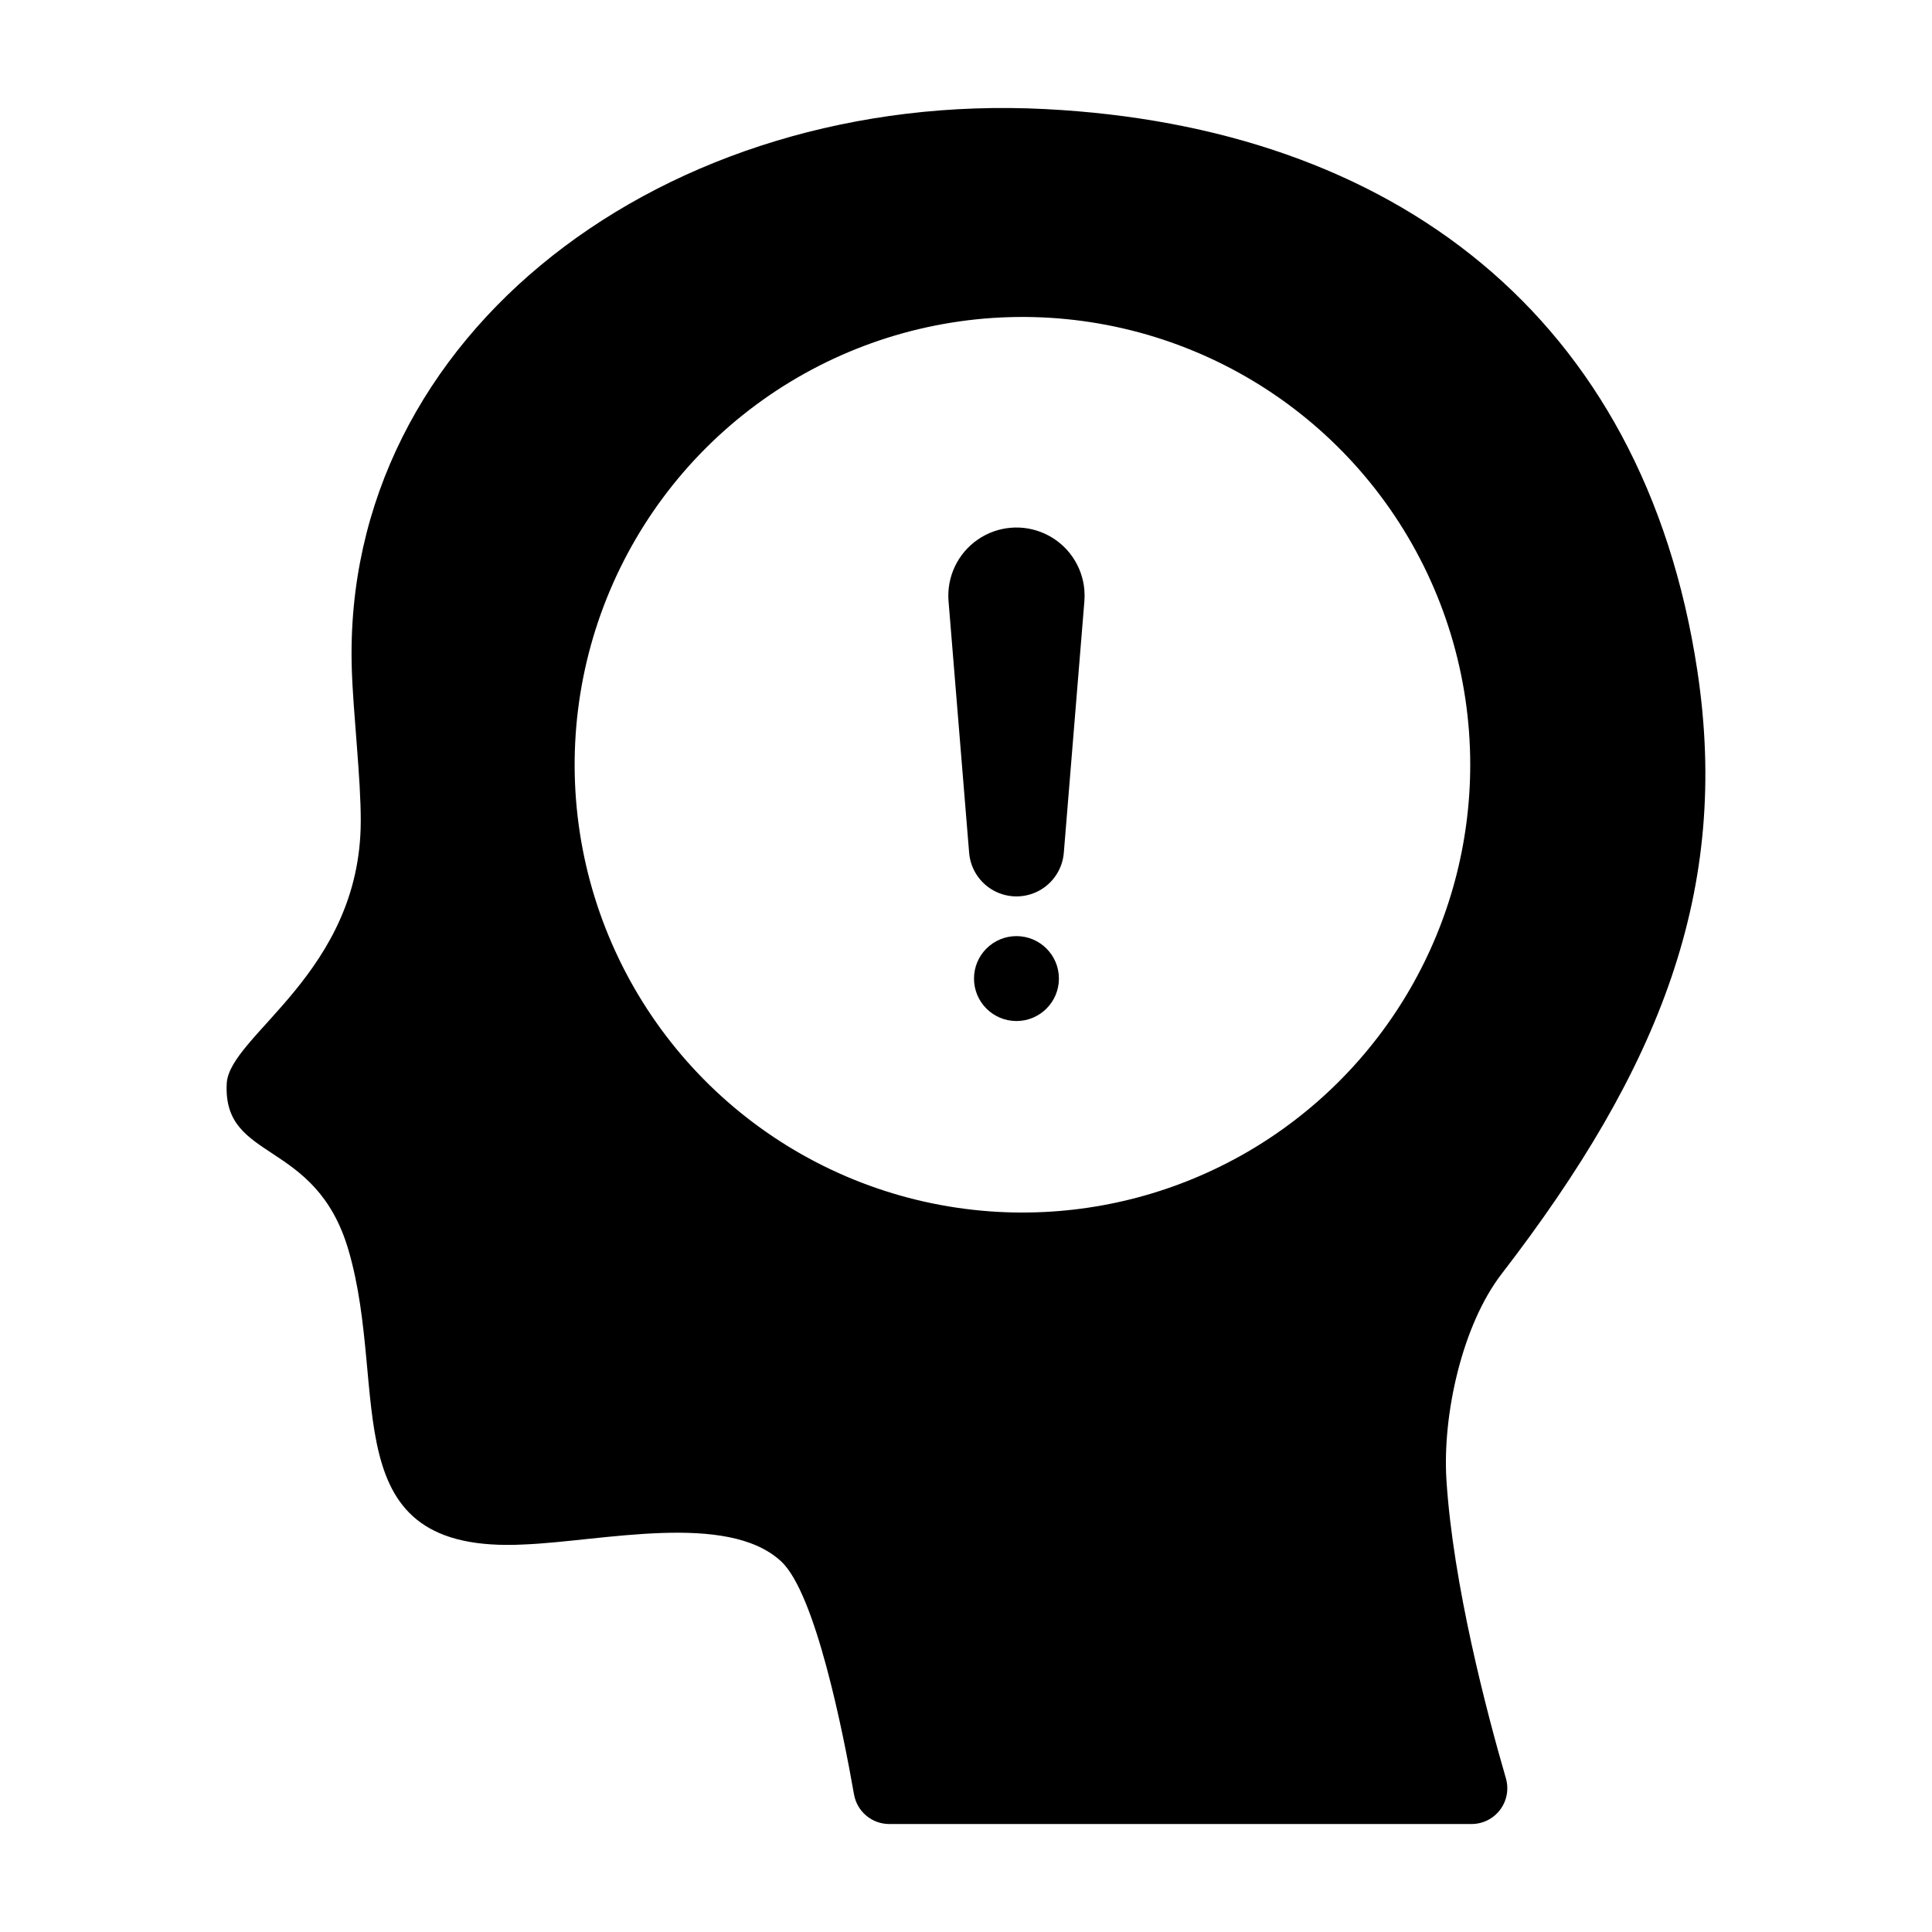
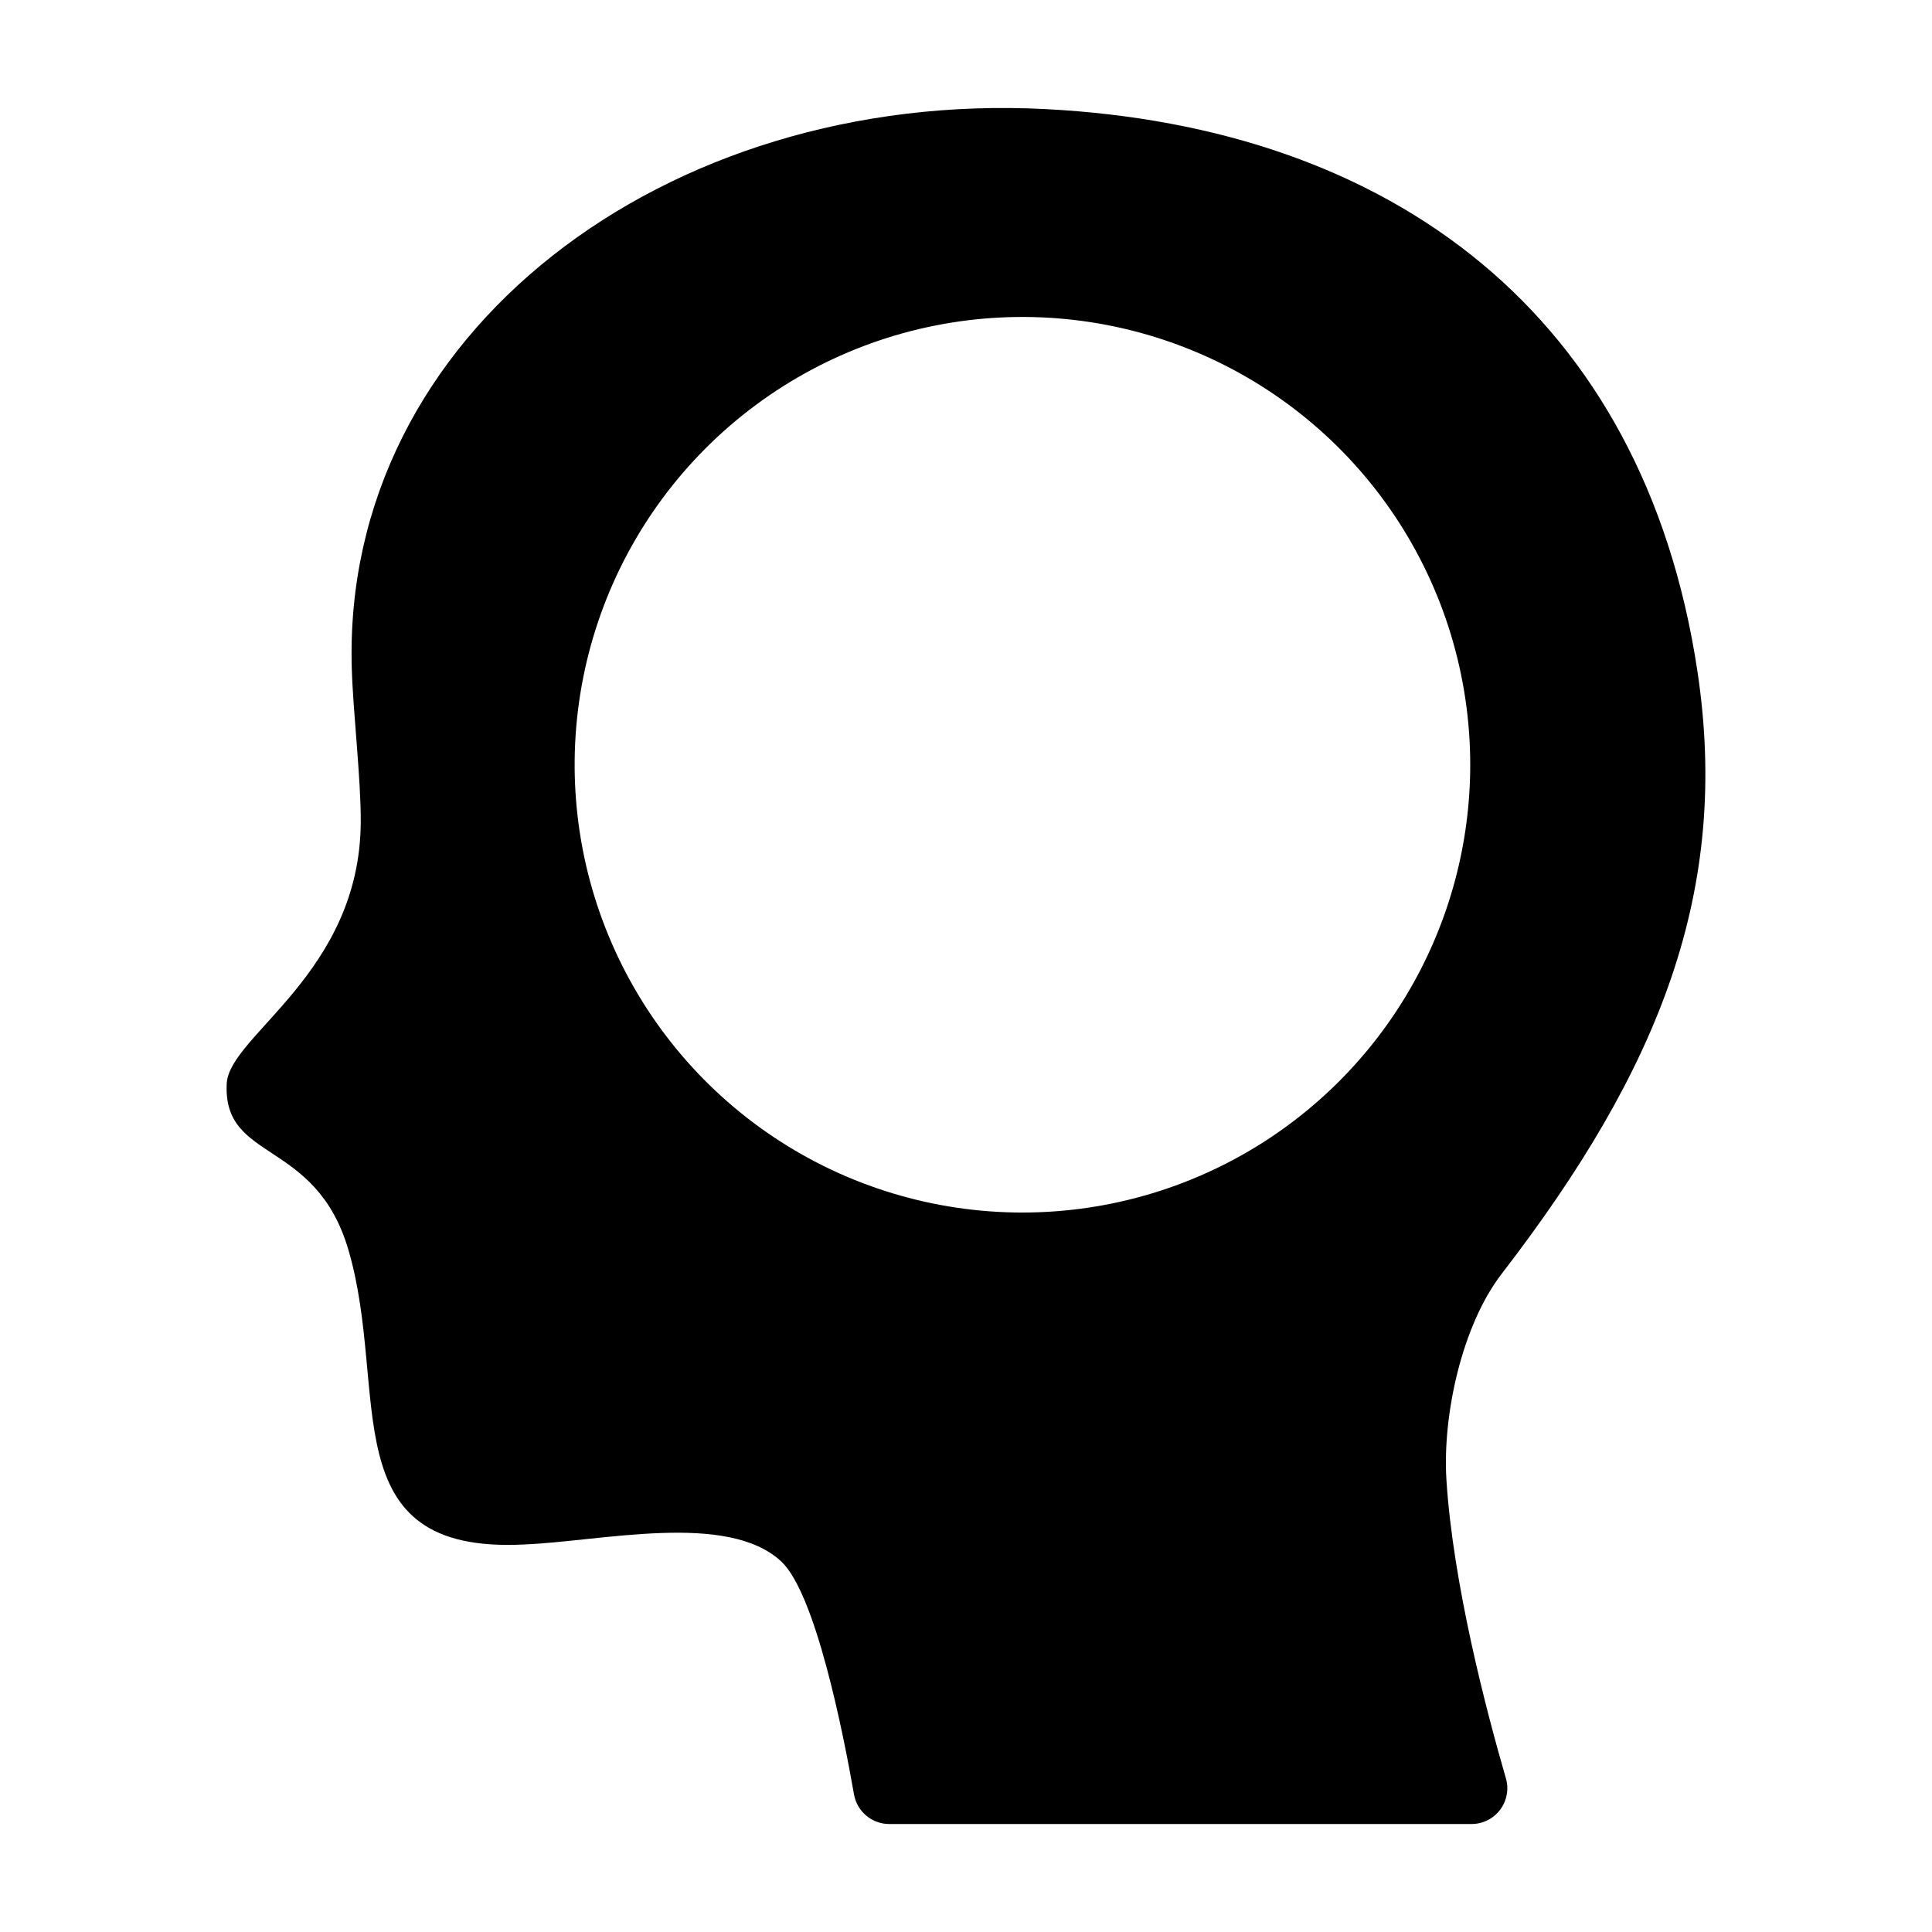
<svg xmlns="http://www.w3.org/2000/svg" width="1200pt" height="1200pt" version="1.1" viewBox="0 0 1200 1200">
  <g>
-     <path d="m673.53 373.43-12.777 156.25c-0.812 9.934-6.59 18.789-15.355 23.535s-19.336 4.746-28.098 0c-8.766-4.746-14.543-13.602-15.355-23.535l-12.789-156.25c-1.23-15.07 5.672-29.656 18.105-38.258 12.438-8.605 28.52-9.922 42.188-3.453 13.672 6.469 22.852 19.738 24.082 34.812 0.18 2.297 0.18 4.602 0 6.898z" />
-     <path d="m657.71 607.81c0 14.566-11.805 26.371-26.371 26.371-14.562 0-26.371-11.805-26.371-26.371 0-14.562 11.809-26.371 26.371-26.371 14.566 0 26.371 11.809 26.371 26.371" />
    <path d="m898.41 919.25c-2.559-40.312 9.648-96.066 34.332-128.09 98.438-127.74 142.11-238.43 121.5-374.64-33.395-220.76-189.31-337.7-404.88-348.76-235.59-12.188-437.34 139.12-430.85 347.81 0.852 27.543 5.672 68.109 5.559 94.613-0.215 94.145-81.676 132.82-83.242 162.78-2.578 49.199 55.219 33.836 75.602 103.43 25.875 88.359-11.25 189.12 109.2 182.9 48.047-1.93 126.13-20.578 159.59 10.539 21.336 19.836 38.523 106.43 45.227 144.74l0.004-0.004c0.906 5.148 3.598 9.812 7.606 13.172s9.074 5.195 14.305 5.184h361.58c6.996 0.02 13.594-3.258 17.805-8.844 4.207-5.59 5.539-12.836 3.59-19.555-12.027-41.398-32.82-120.47-36.93-185.28zm-263.36-166.12c-55.012 0-108.79-16.312-154.52-46.871-45.738-30.562-81.387-74-102.44-124.82-21.051-50.82-26.555-106.74-15.824-160.7 10.734-53.953 37.223-103.51 76.121-142.41 38.898-38.898 88.457-65.387 142.41-76.117 53.953-10.73 109.88-5.219 160.7 15.832 50.82 21.055 94.258 56.703 124.82 102.44s46.871 99.516 46.867 154.52c0 48.82-12.852 96.781-37.262 139.06-24.41 42.277-59.52 77.387-101.8 101.8-42.281 24.41-90.242 37.262-139.06 37.258z" />
  </g>
</svg>